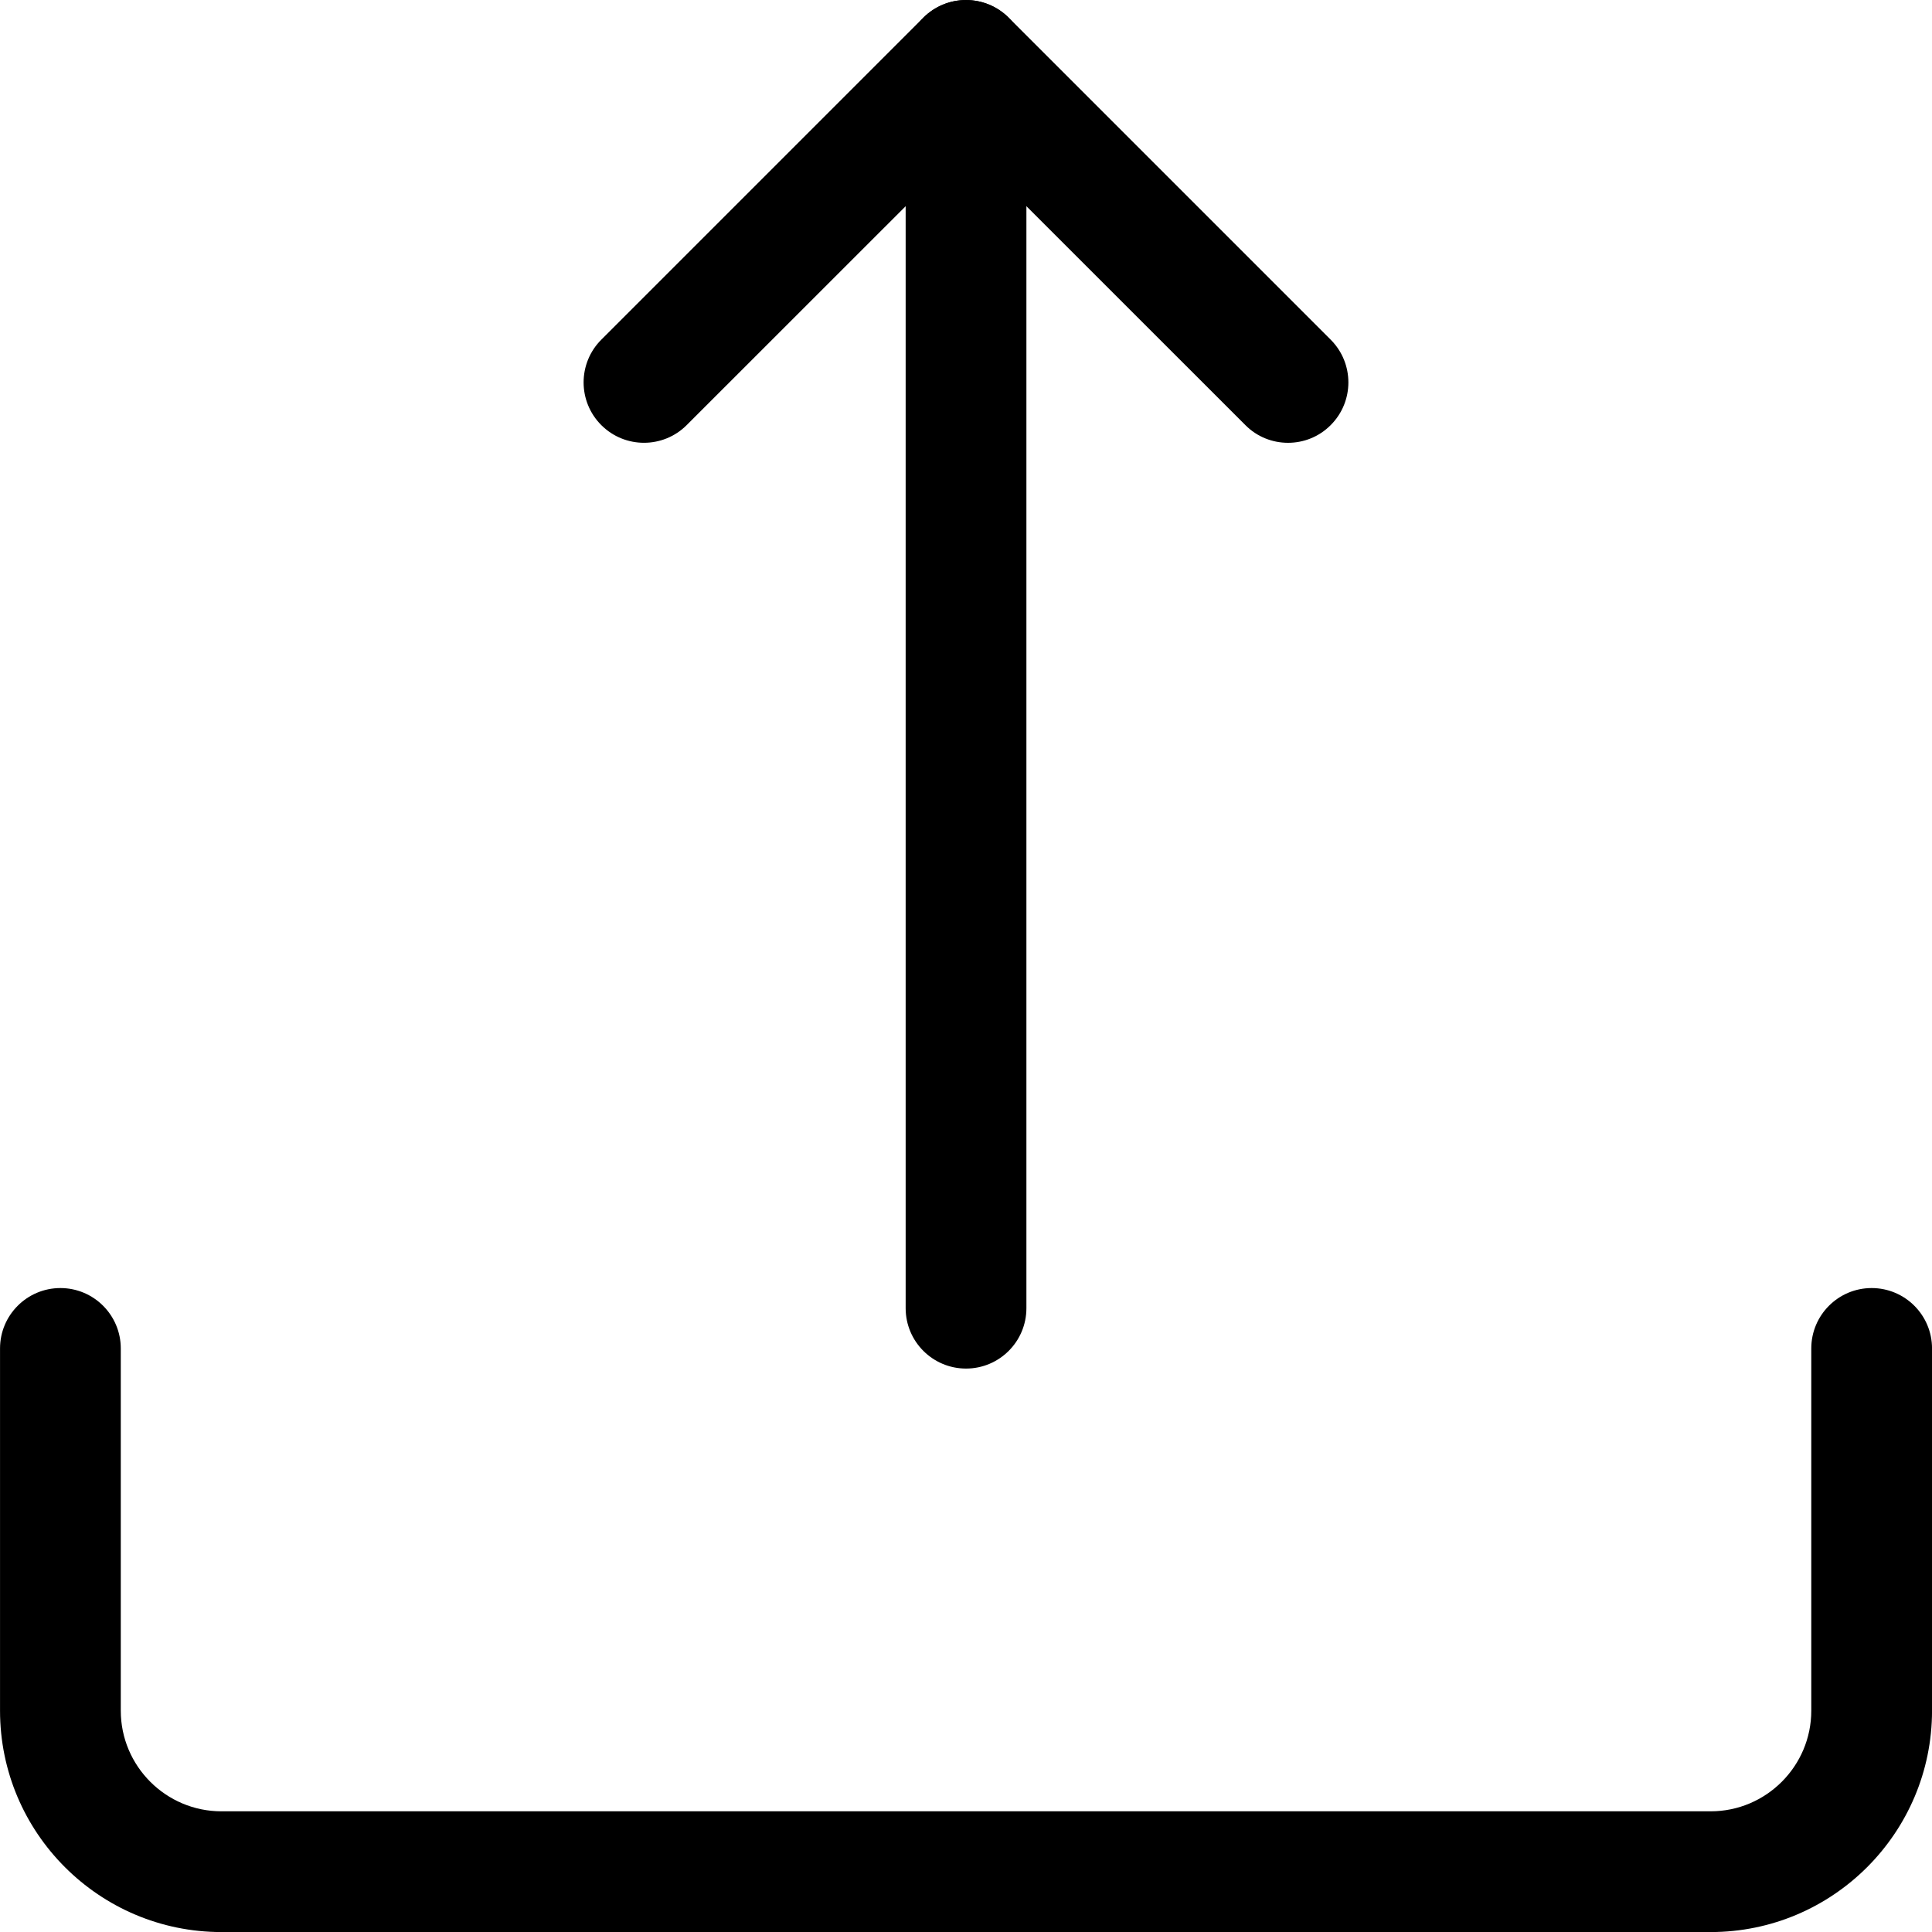
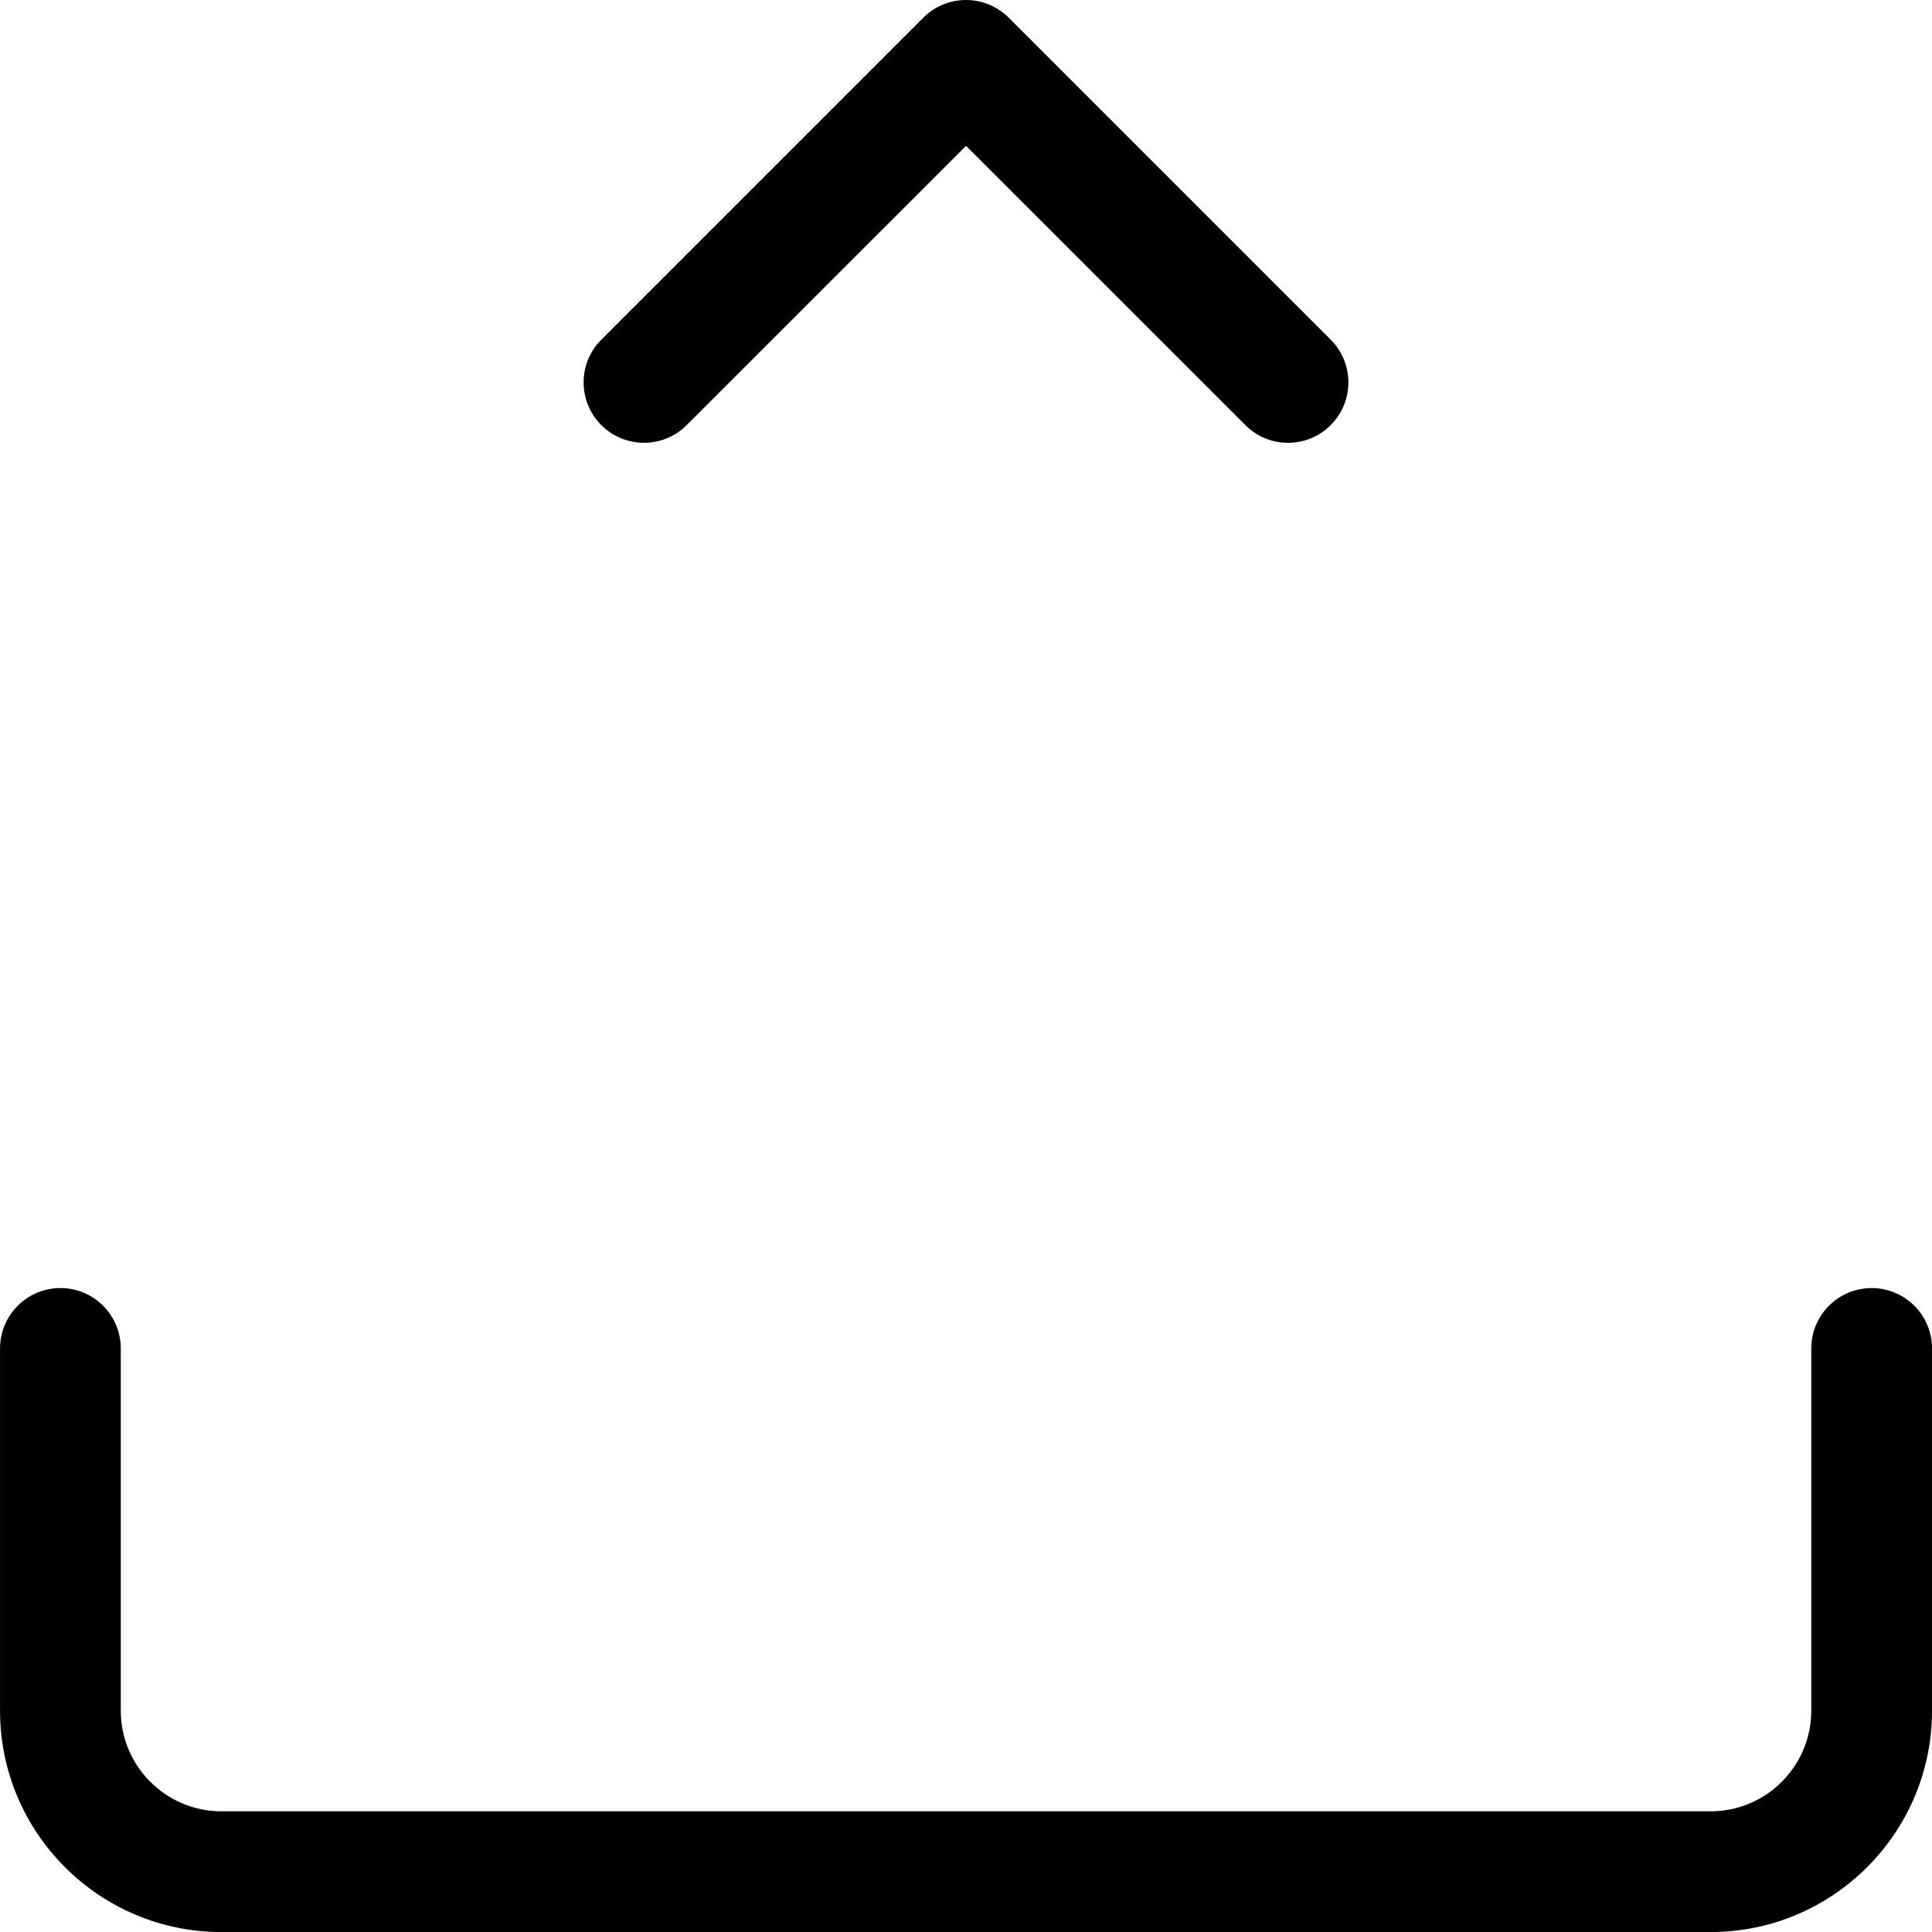
<svg xmlns="http://www.w3.org/2000/svg" viewBox="0 0 512 512.016">
  <path d="M453.34 512.016H58.676c-32.363 0-58.668-26.305-58.668-58.668v-96c0-8.832 7.168-16 16-16s16 7.168 16 16v96c0 14.699 11.969 26.668 26.668 26.668H453.34c14.7 0 26.668-11.97 26.668-26.668v-96c0-8.832 7.168-16 16-16s16 7.168 16 16v96c0 32.363-26.305 58.668-58.668 58.668zm0 0" />
-   <path d="M256.008 362.684c-8.832 0-16-7.168-16-16V16.016c0-8.832 7.168-16 16-16s16 7.168 16 16v330.668c0 8.832-7.168 16-16 16zm0 0" />
  <path d="M341.34 117.348c-4.094 0-8.192-1.555-11.305-4.692l-74.027-74.004-74.028 74.004c-6.25 6.25-16.382 6.25-22.632 0s-6.25-16.383 0-22.636L244.68 4.688c6.25-6.25 16.383-6.25 22.636 0l85.332 85.332c6.25 6.253 6.25 16.386 0 22.636-3.113 3.137-7.21 4.692-11.308 4.692zm0 0" />
</svg>